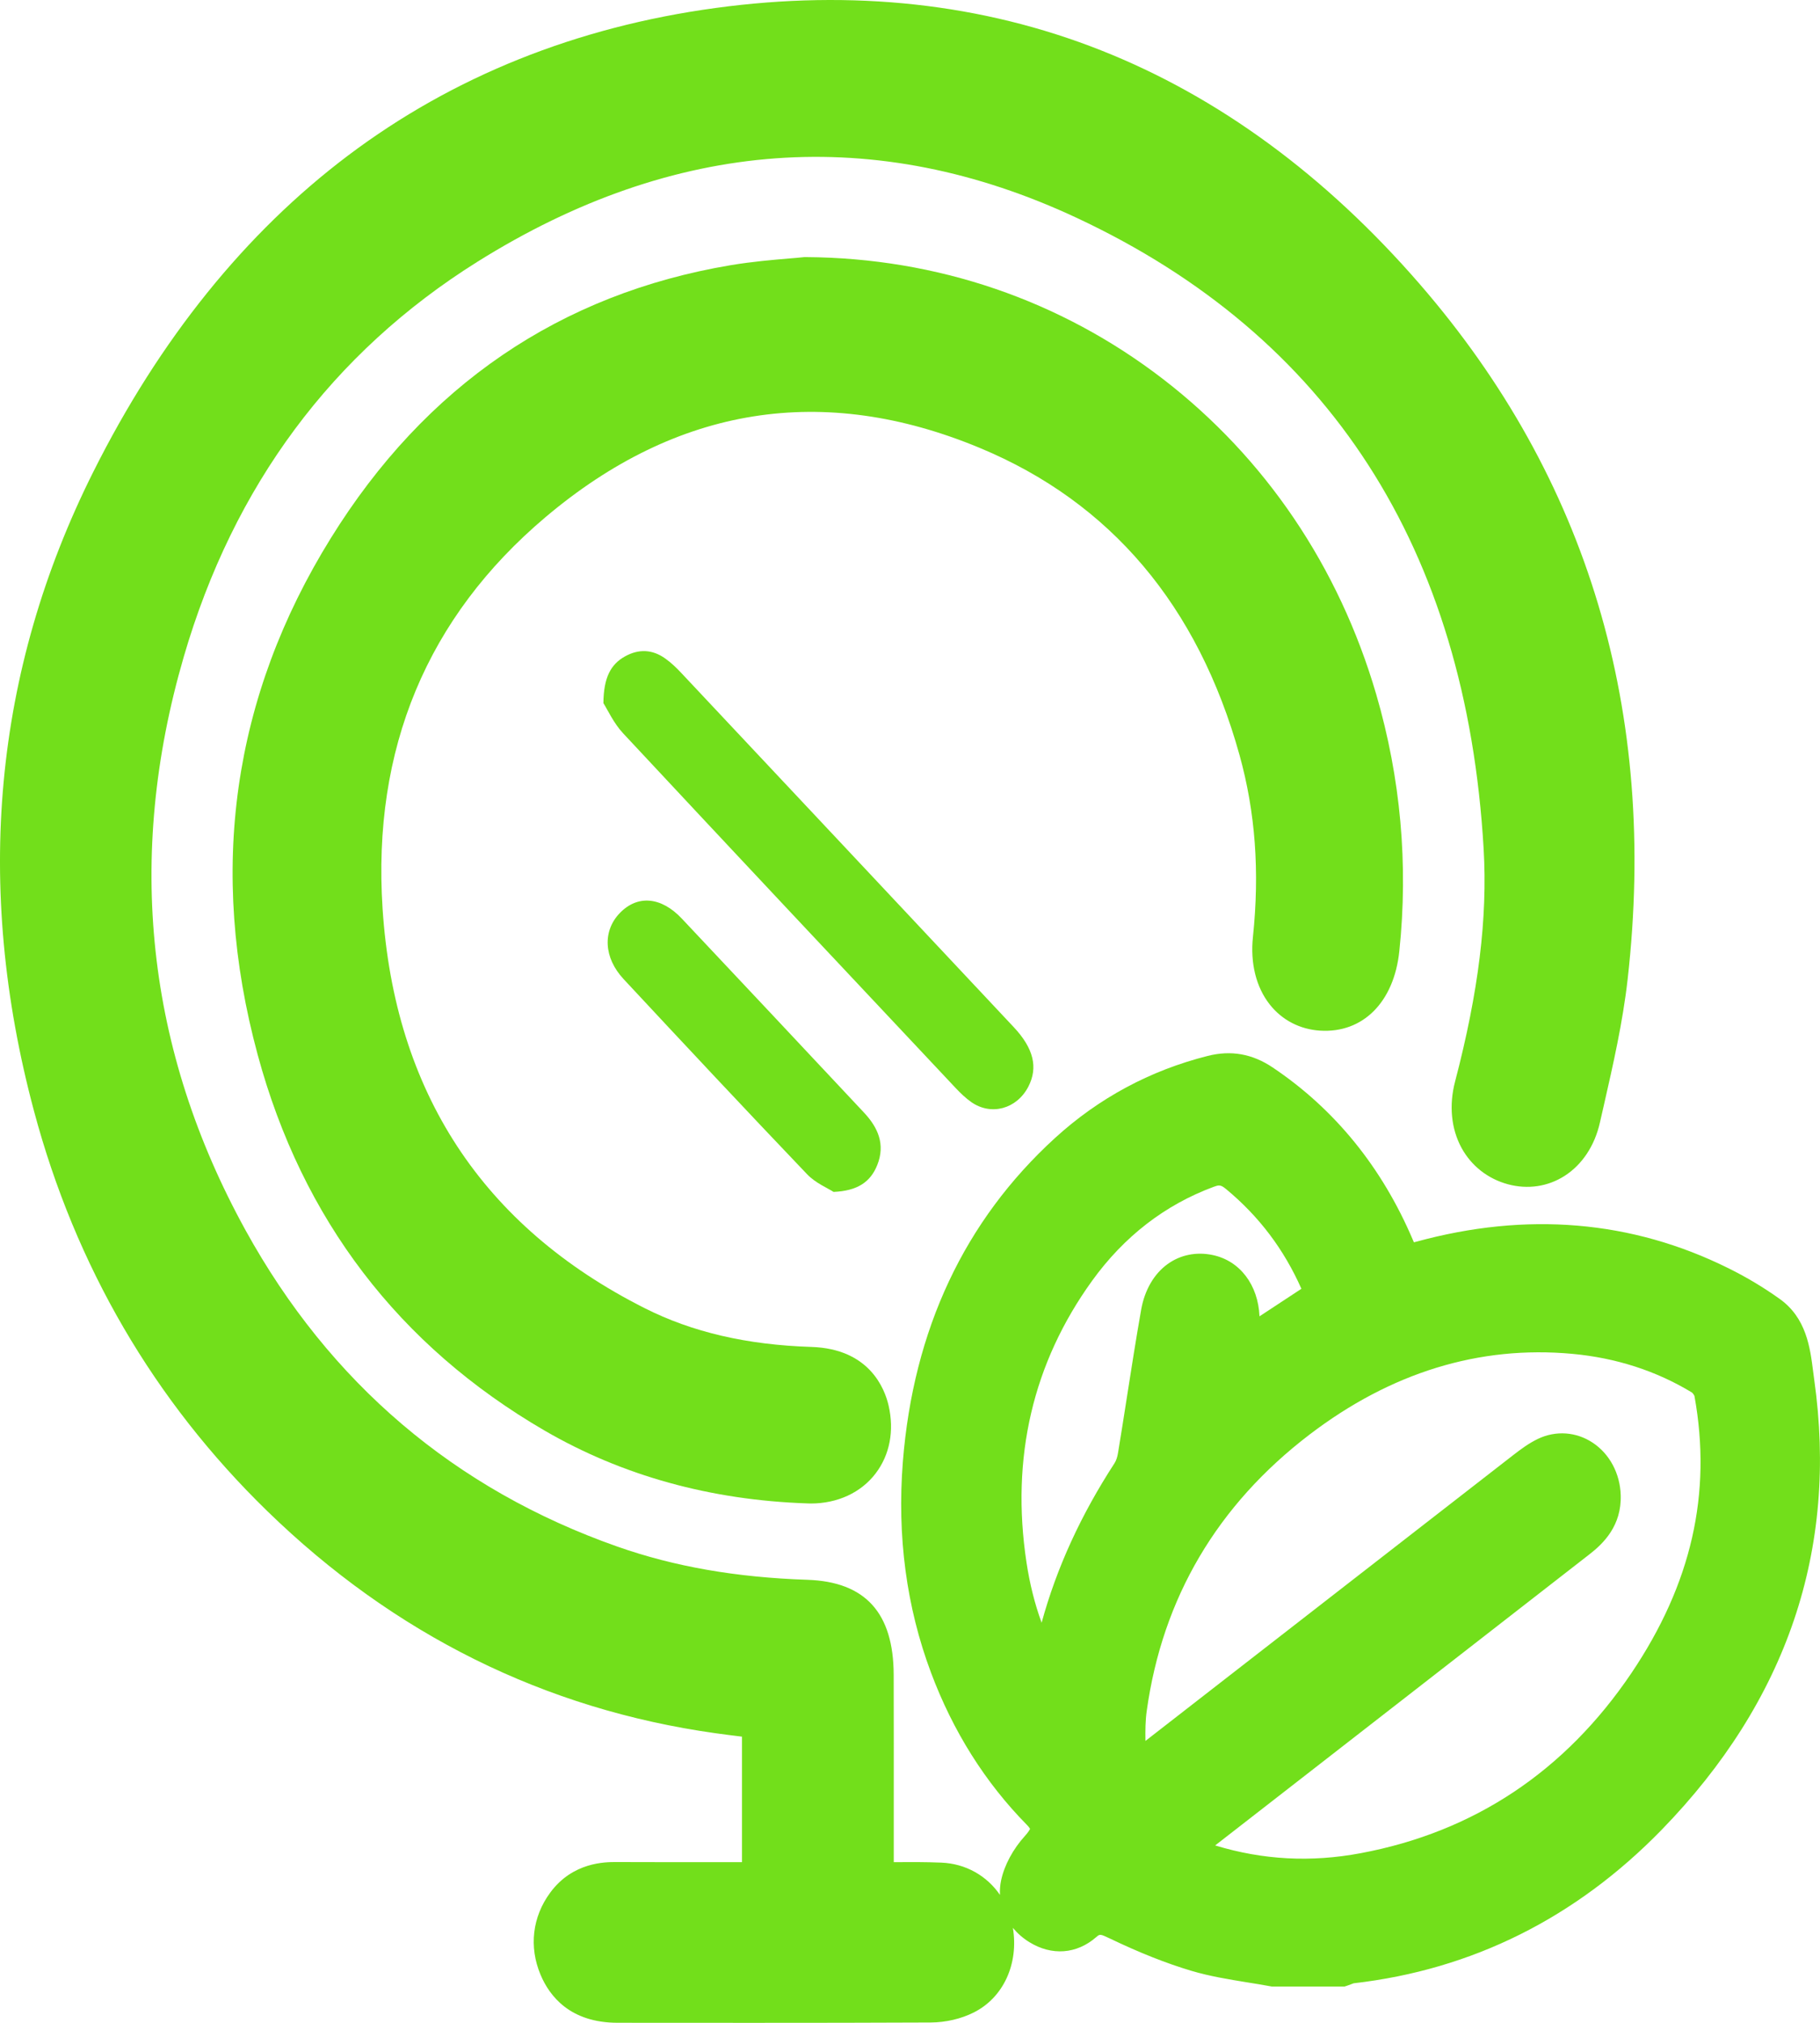
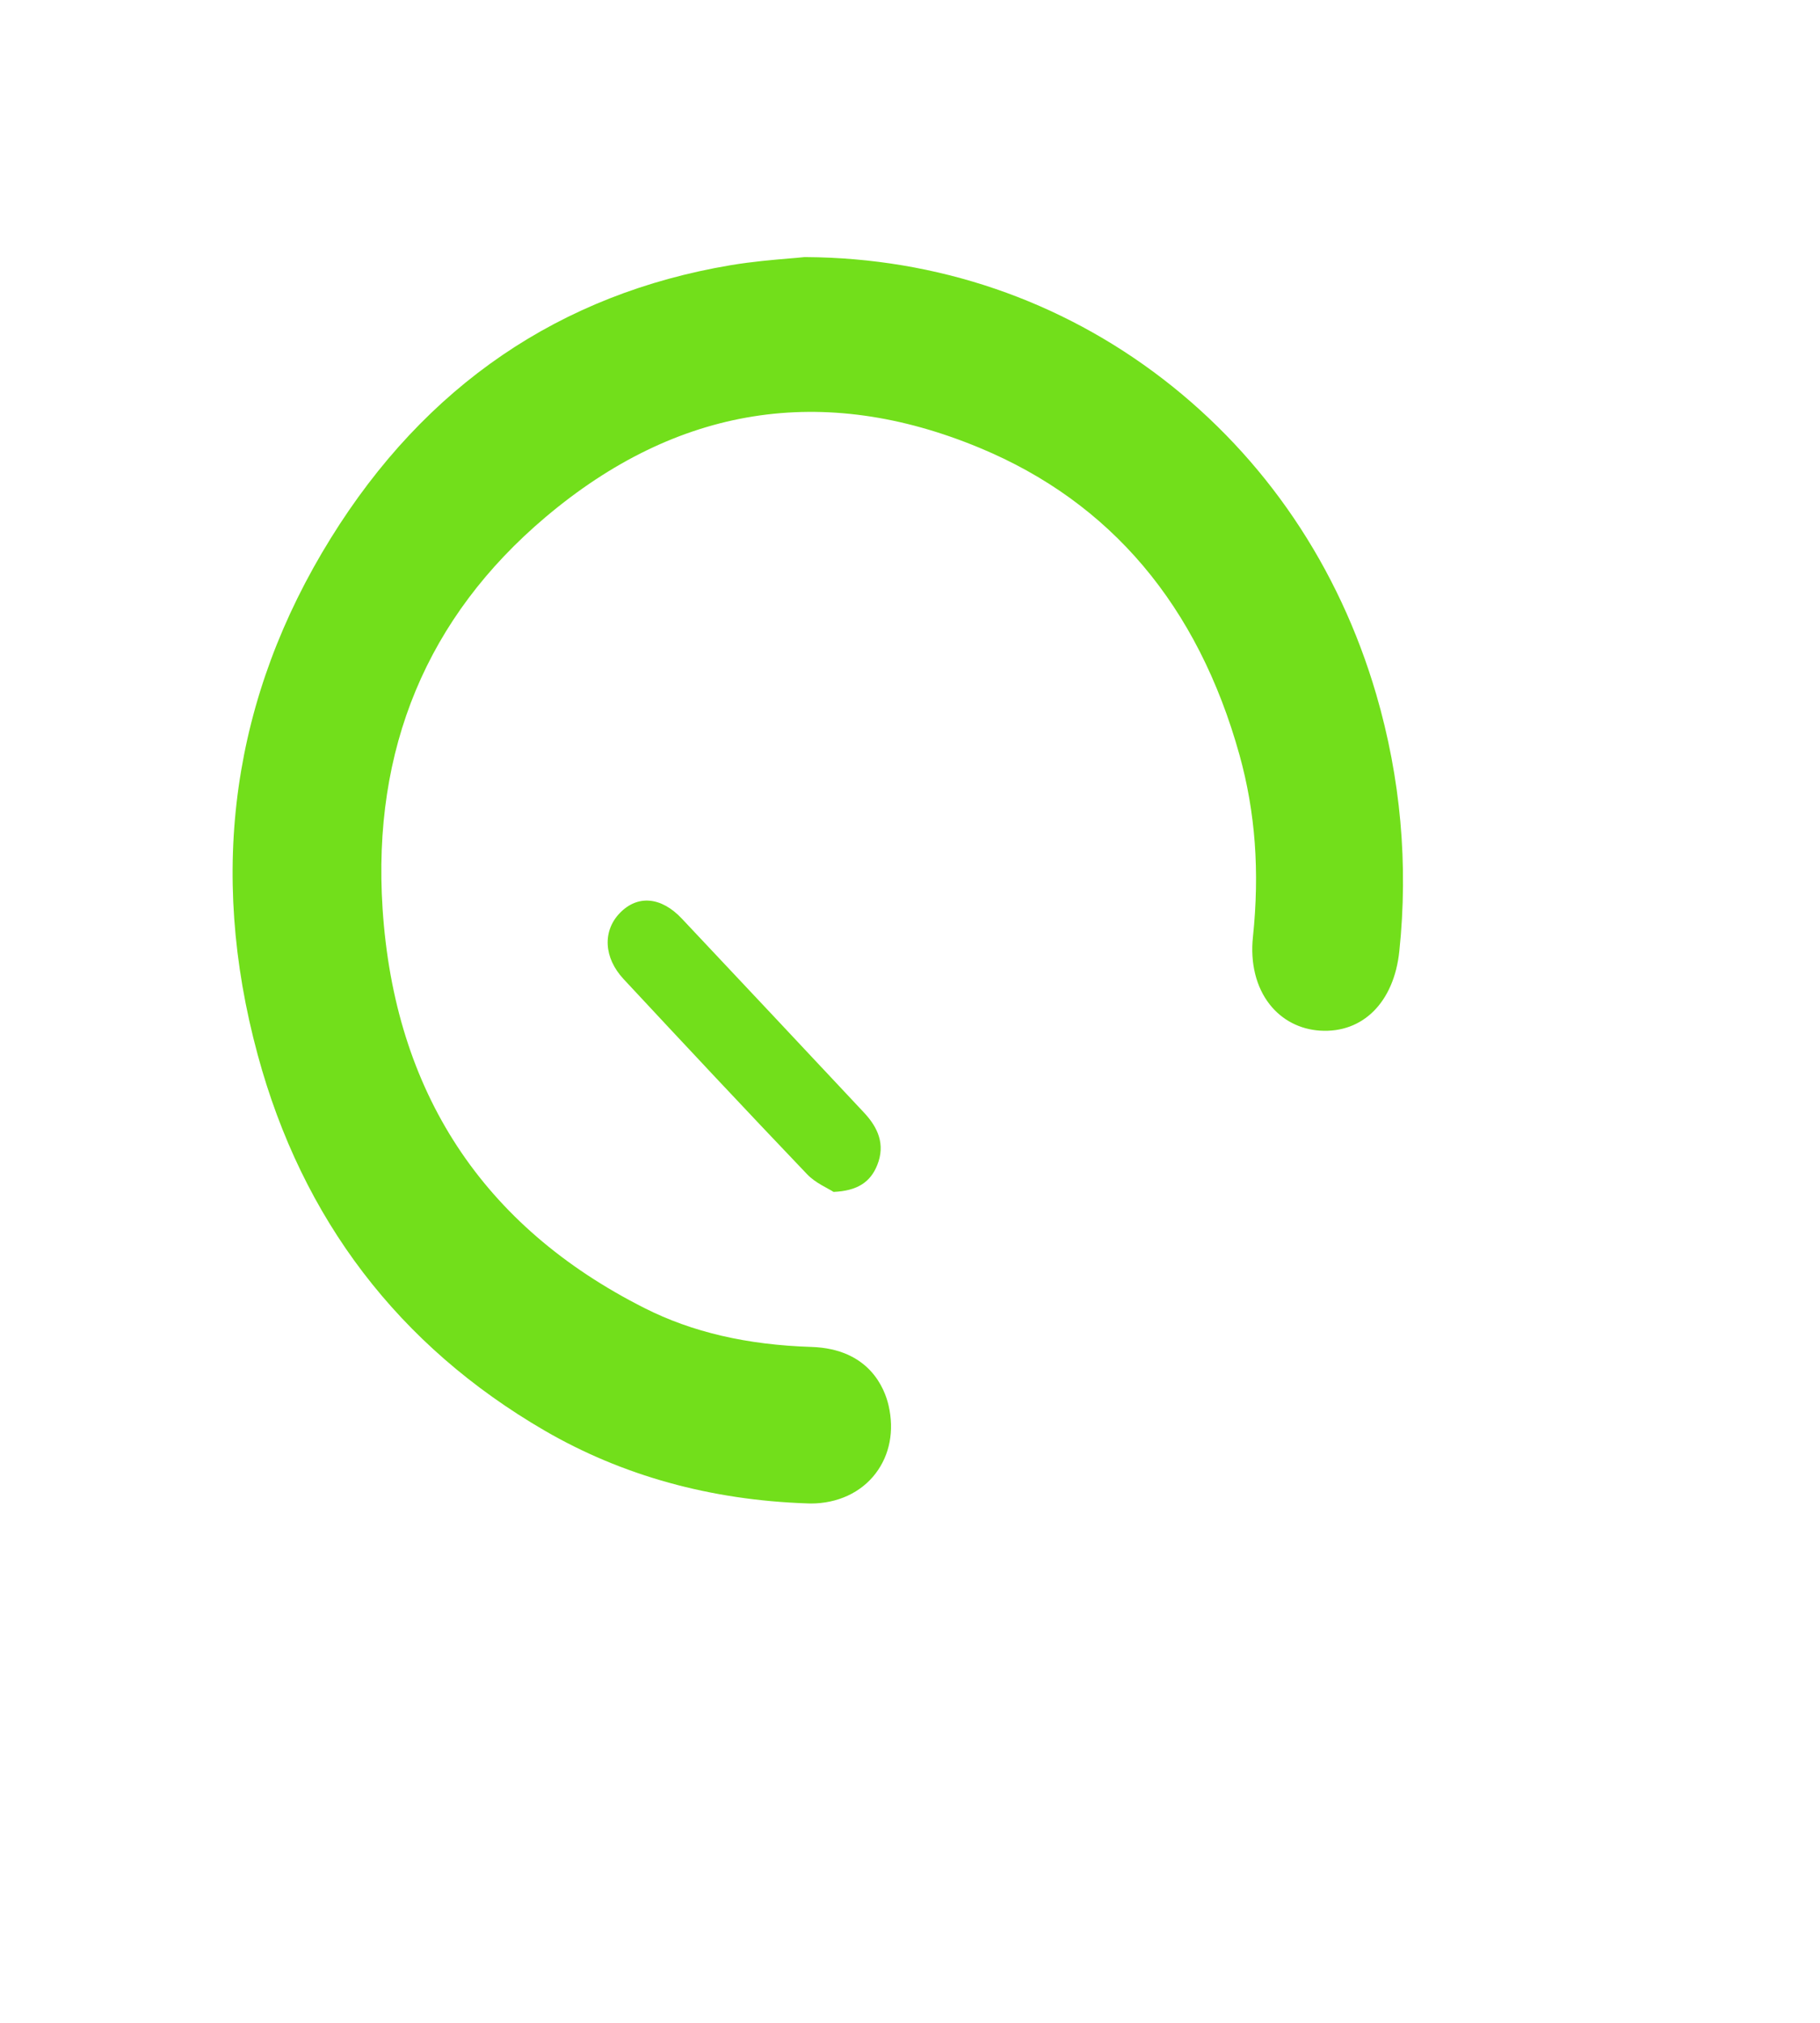
<svg xmlns="http://www.w3.org/2000/svg" width="54" height="60" viewBox="0 0 54 60" fill="none">
  <g clip-path="url(#clip0_0_281)">
-     <path d="M53.828 40.919C53.817 40.839 53.807 40.757 53.796 40.676C53.707 39.97 53.594 39.092 52.806 38.529C52.328 38.187 51.813 37.879 51.276 37.614C48.413 36.195 45.295 35.933 42.009 36.834C41.986 36.84 41.967 36.844 41.951 36.848C41.943 36.831 41.934 36.811 41.924 36.786C41.005 34.624 39.605 32.9 37.762 31.663C37.157 31.257 36.526 31.145 35.833 31.32C34.124 31.751 32.599 32.571 31.3 33.757C28.617 36.208 27.099 39.438 26.788 43.359C26.614 45.563 26.894 47.665 27.621 49.607C28.274 51.352 29.231 52.872 30.466 54.126C30.525 54.186 30.551 54.226 30.562 54.246C30.55 54.275 30.513 54.342 30.411 54.455C30.057 54.845 29.8 55.323 29.704 55.77C29.673 55.916 29.662 56.062 29.669 56.205C29.281 55.638 28.652 55.277 27.929 55.248C27.46 55.229 26.998 55.23 26.518 55.234V53.777C26.519 52.412 26.519 51.045 26.516 49.68C26.512 47.839 25.674 46.916 23.954 46.859C21.846 46.789 20.002 46.467 18.318 45.874C13.496 44.178 9.784 41.021 7.286 36.492C4.341 31.147 3.722 25.427 5.45 19.489C6.93 14.403 9.863 10.458 14.167 7.763C20.004 4.11 25.987 3.672 31.951 6.464C39.441 9.97 43.501 16.266 44.02 25.179C44.139 27.227 43.869 29.42 43.173 32.079C42.988 32.781 43.056 33.479 43.362 34.044C43.654 34.58 44.143 34.965 44.741 35.127C45.328 35.285 45.927 35.197 46.426 34.876C46.944 34.543 47.315 33.983 47.469 33.3C47.508 33.131 47.546 32.962 47.585 32.793C47.861 31.58 48.148 30.325 48.293 29.043C49.189 21.121 47.116 14.189 42.132 8.436C39.329 5.202 36.143 2.865 32.662 1.491C29.149 0.103 25.301 -0.319 21.223 0.238C17.103 0.799 13.439 2.27 10.332 4.609C7.279 6.908 4.732 10.07 2.762 14.008C-0.189 19.903 -0.779 26.279 1.009 32.956C2.241 37.559 4.568 41.548 7.925 44.816C11.691 48.481 16.165 50.699 21.224 51.409C21.488 51.446 21.754 51.48 22.015 51.511V55.234H21.19C20.219 55.234 19.248 55.235 18.275 55.231C17.963 55.231 16.997 55.228 16.328 56.134C15.795 56.854 15.689 57.743 16.038 58.573C16.31 59.222 16.928 59.997 18.322 59.998L19.545 59.999C20.485 60 21.437 60 22.394 60C24.127 60 25.877 59.998 27.609 59.99C28.06 59.988 28.515 59.882 28.893 59.692C29.773 59.249 30.228 58.251 30.053 57.183C30.185 57.343 30.348 57.488 30.542 57.607C31.206 58.017 31.946 57.962 32.523 57.459C32.632 57.365 32.638 57.36 32.912 57.49C33.812 57.922 34.611 58.238 35.352 58.458C35.899 58.62 36.456 58.71 36.995 58.798C37.222 58.834 37.456 58.872 37.682 58.914L37.732 58.923H39.894L39.977 58.896C40.016 58.883 40.057 58.868 40.096 58.852C40.119 58.843 40.149 58.831 40.163 58.827C43.679 58.424 46.754 56.891 49.303 54.273C53.019 50.453 54.542 45.961 53.828 40.919ZM30.905 48.132C30.7 47.569 30.552 46.976 30.456 46.342C29.987 43.239 30.643 40.428 32.405 37.987C33.353 36.675 34.566 35.737 36.012 35.202C36.078 35.178 36.126 35.163 36.169 35.163C36.233 35.163 36.288 35.195 36.381 35.272C37.358 36.082 38.092 37.053 38.613 38.227L37.37 39.044C37.33 38.117 36.793 37.394 35.976 37.225C35.495 37.125 35.022 37.22 34.642 37.495C34.239 37.786 33.96 38.268 33.858 38.851C33.707 39.706 33.571 40.577 33.439 41.42C33.353 41.972 33.264 42.543 33.171 43.102C33.152 43.219 33.114 43.331 33.069 43.399C32.065 44.945 31.351 46.504 30.905 48.132ZM37.355 53.727C38.815 52.592 40.253 51.474 41.691 50.356L44.134 48.456C45.144 47.669 46.155 46.884 47.166 46.098C47.575 45.78 48.116 45.253 48.087 44.347C48.068 43.707 47.758 43.125 47.257 42.793C46.77 42.469 46.163 42.425 45.633 42.678C45.36 42.809 45.125 42.984 44.889 43.167C42.096 45.336 39.305 47.505 36.513 49.674L33.986 51.638C33.98 51.326 33.984 51.028 34.024 50.747C34.49 47.398 36.117 44.64 38.856 42.55C41.27 40.709 43.893 39.903 46.652 40.157C47.948 40.276 49.143 40.662 50.201 41.304C50.226 41.322 50.267 41.384 50.275 41.407C50.799 44.297 50.186 46.984 48.404 49.627C46.437 52.541 43.734 54.339 40.371 54.968C38.895 55.245 37.473 55.169 36.054 54.738L37.355 53.727Z" fill="#72DF1B" />
    <path d="M37.676 29.797C38.04 30.258 38.569 30.532 39.165 30.57C40.437 30.651 41.36 29.726 41.518 28.216C41.789 25.641 41.558 23.078 40.833 20.595C39.728 16.814 37.542 13.582 34.512 11.247C31.466 8.902 27.799 7.649 23.911 7.626H23.863L23.816 7.631C23.706 7.643 23.569 7.654 23.411 7.667C22.951 7.706 22.32 7.759 21.685 7.865C16.614 8.716 12.621 11.44 9.817 15.96C6.895 20.666 6.165 25.824 7.646 31.287C8.968 36.167 11.832 39.917 16.155 42.431C18.458 43.769 21.083 44.497 23.955 44.593C23.989 44.595 24.021 44.596 24.055 44.596C24.849 44.596 25.546 44.274 25.98 43.704C26.4 43.153 26.537 42.438 26.365 41.691C26.249 41.186 25.794 40.008 24.077 39.952C22.159 39.891 20.538 39.514 19.124 38.8C14.32 36.377 11.704 32.388 11.351 26.947C11.043 22.214 12.67 18.308 16.187 15.338C20.086 12.044 24.422 11.353 29.071 13.286C32.95 14.898 35.543 17.961 36.776 22.392C37.247 24.086 37.378 25.852 37.175 27.79C37.092 28.572 37.271 29.285 37.676 29.797Z" fill="#72DF1B" />
-     <path d="M28.819 32.69C29.41 33.102 30.168 32.892 30.51 32.234C30.805 31.665 30.67 31.097 30.077 30.465C26.786 26.957 23.494 23.452 20.201 19.947C20.059 19.796 19.905 19.651 19.738 19.532C19.357 19.259 18.948 19.244 18.545 19.469C18.121 19.705 17.91 20.095 17.903 20.856C18.024 21.044 18.206 21.449 18.488 21.751C21.769 25.269 25.064 28.772 28.358 32.276C28.5 32.426 28.652 32.573 28.819 32.69Z" fill="#72DF1B" />
    <path d="M20.231 27.248C19.614 26.593 18.914 26.541 18.392 27.08C17.878 27.61 17.907 28.402 18.502 29.041C20.308 30.981 22.12 32.916 23.948 34.831C24.198 35.092 24.555 35.238 24.732 35.354C25.437 35.322 25.824 35.066 26.028 34.558C26.275 33.943 26.048 33.442 25.637 33.003C23.836 31.084 22.038 29.163 20.231 27.248Z" fill="#72DF1B" />
  </g>
  <defs>
    <clipPath id="clip0_0_281">
      <rect width="54" height="60" fill="white" />
    </clipPath>
  </defs>
</svg>